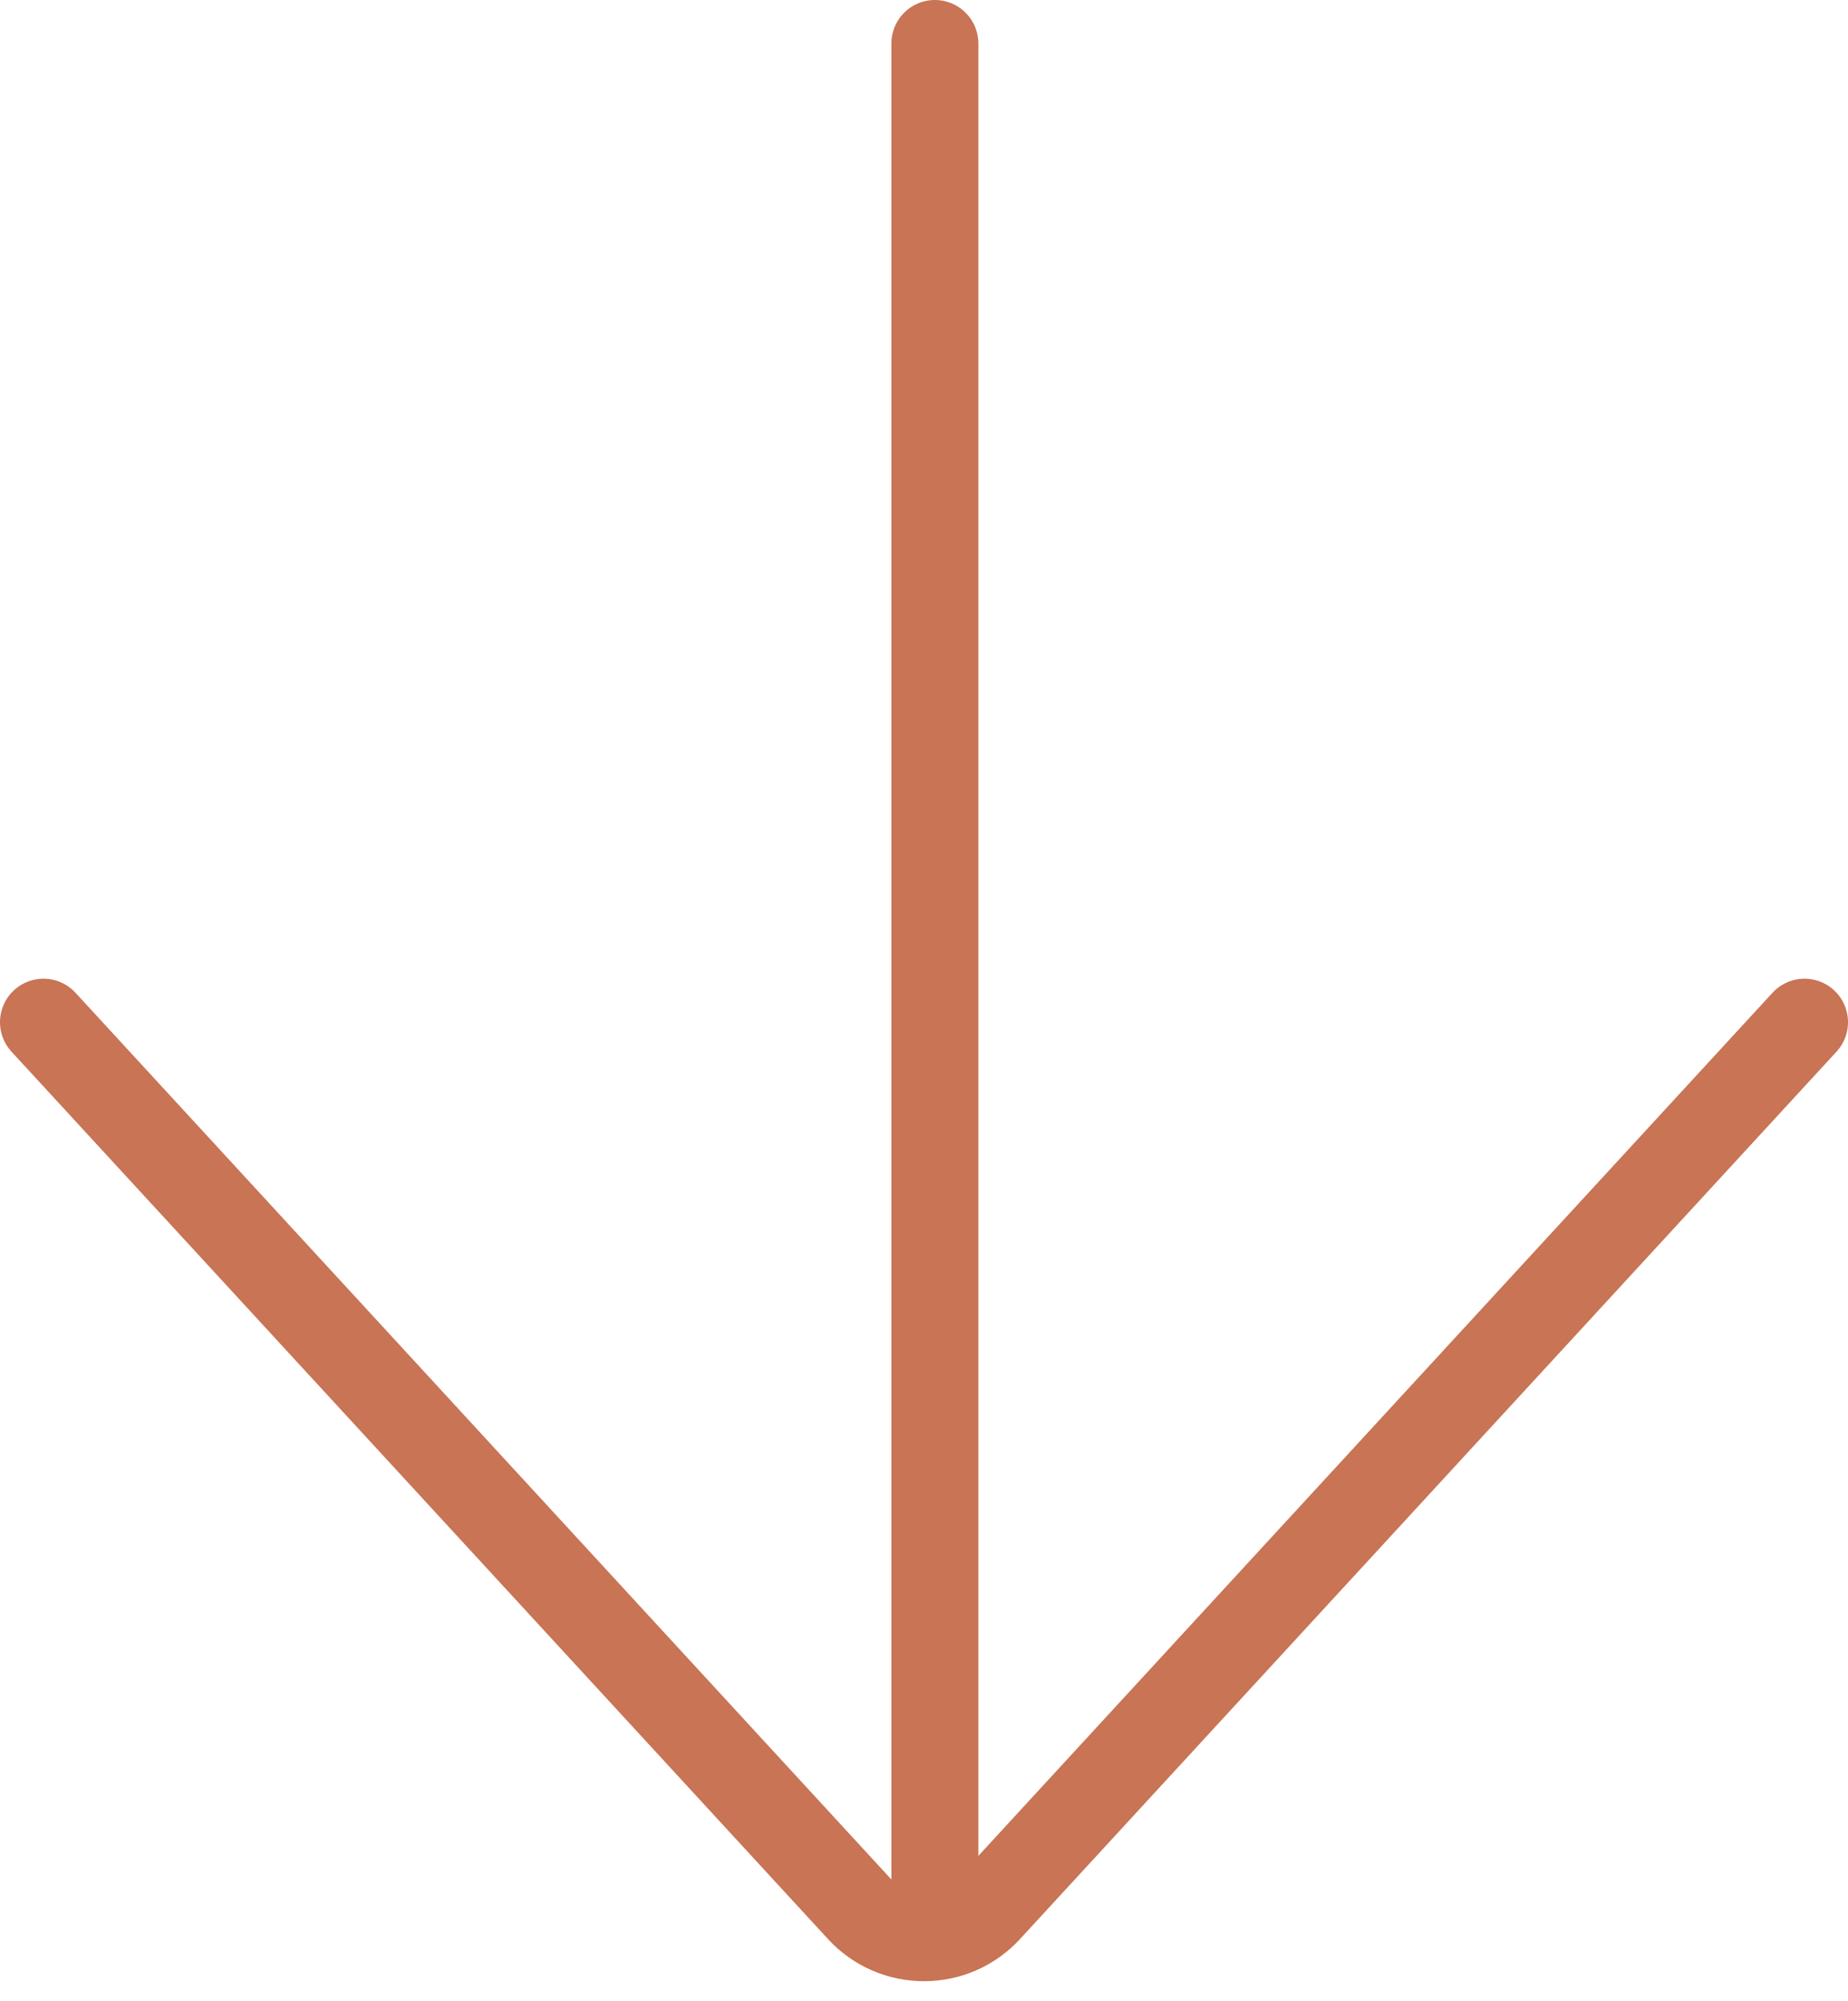
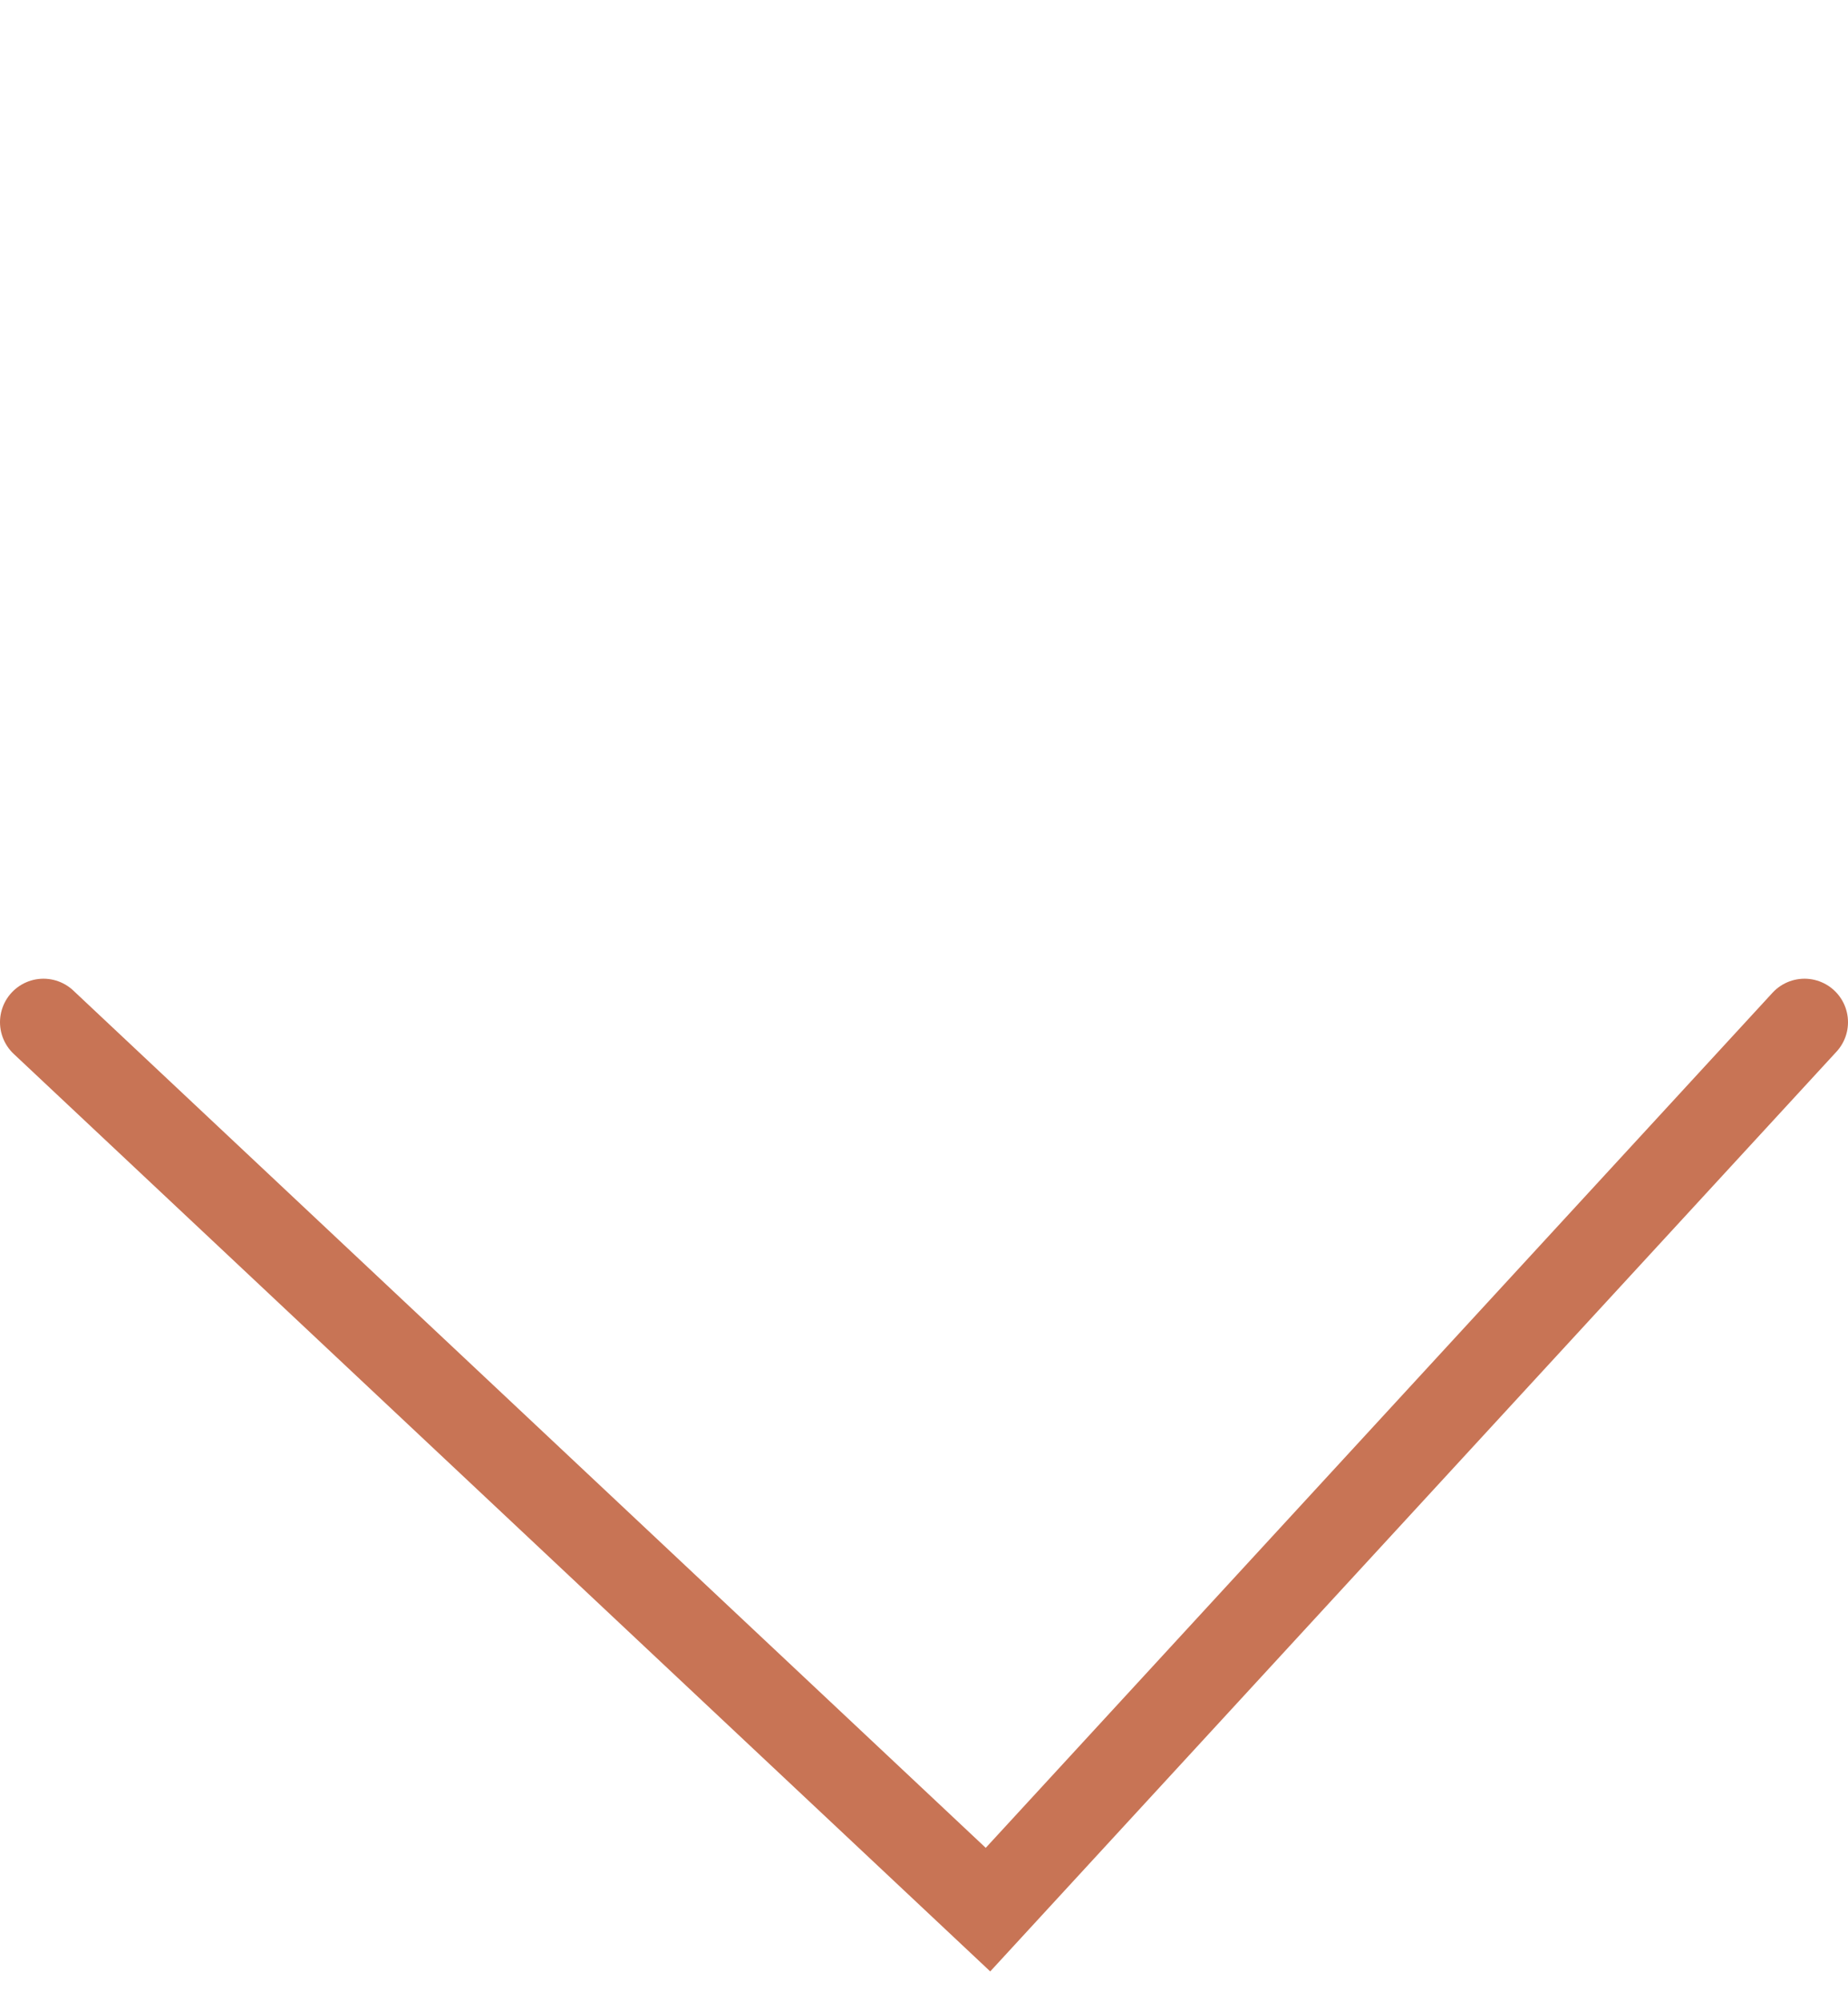
<svg xmlns="http://www.w3.org/2000/svg" width="85" height="92" viewBox="0 0 85 92" fill="none">
-   <path d="M83 47L45.443 87.803C43.859 89.524 41.141 89.524 39.557 87.803L2 47" stroke="#C87455" stroke-width="4" stroke-linecap="round" />
-   <path d="M43 2L43 87" stroke="#C87455" stroke-width="4" stroke-linecap="round" />
+   <path d="M83 47L45.443 87.803L2 47" stroke="#C87455" stroke-width="4" stroke-linecap="round" />
</svg>